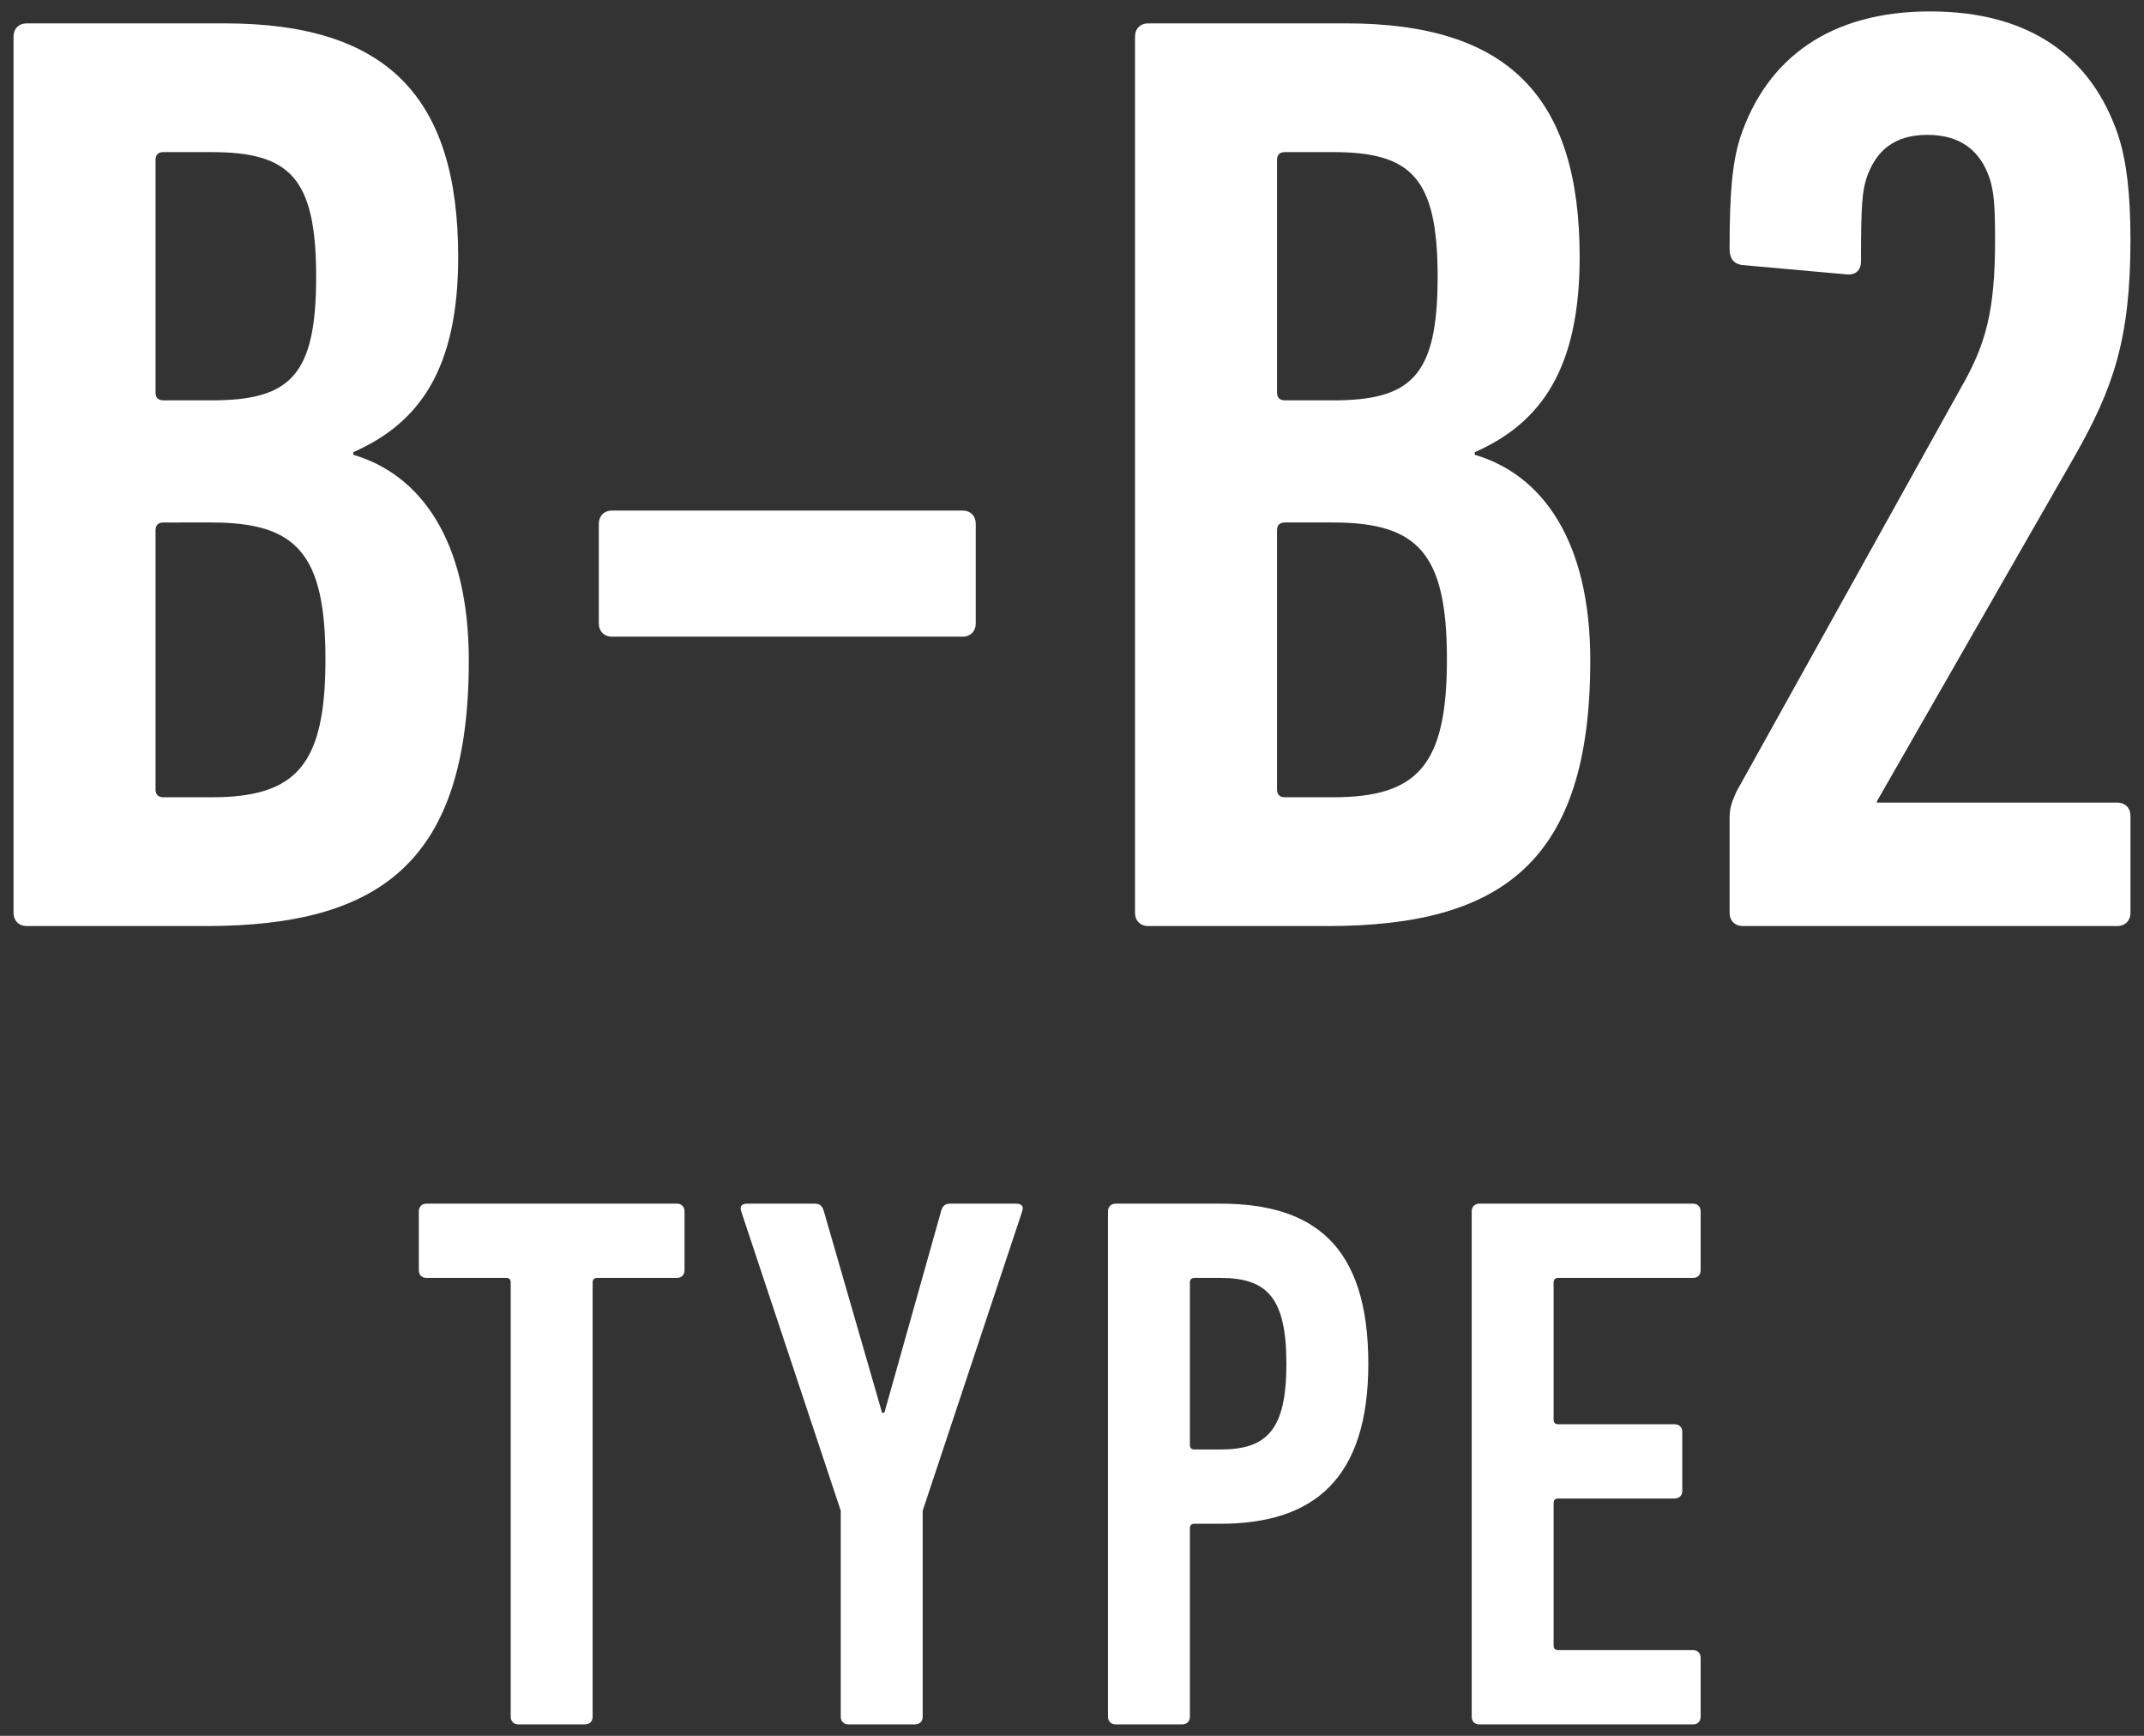
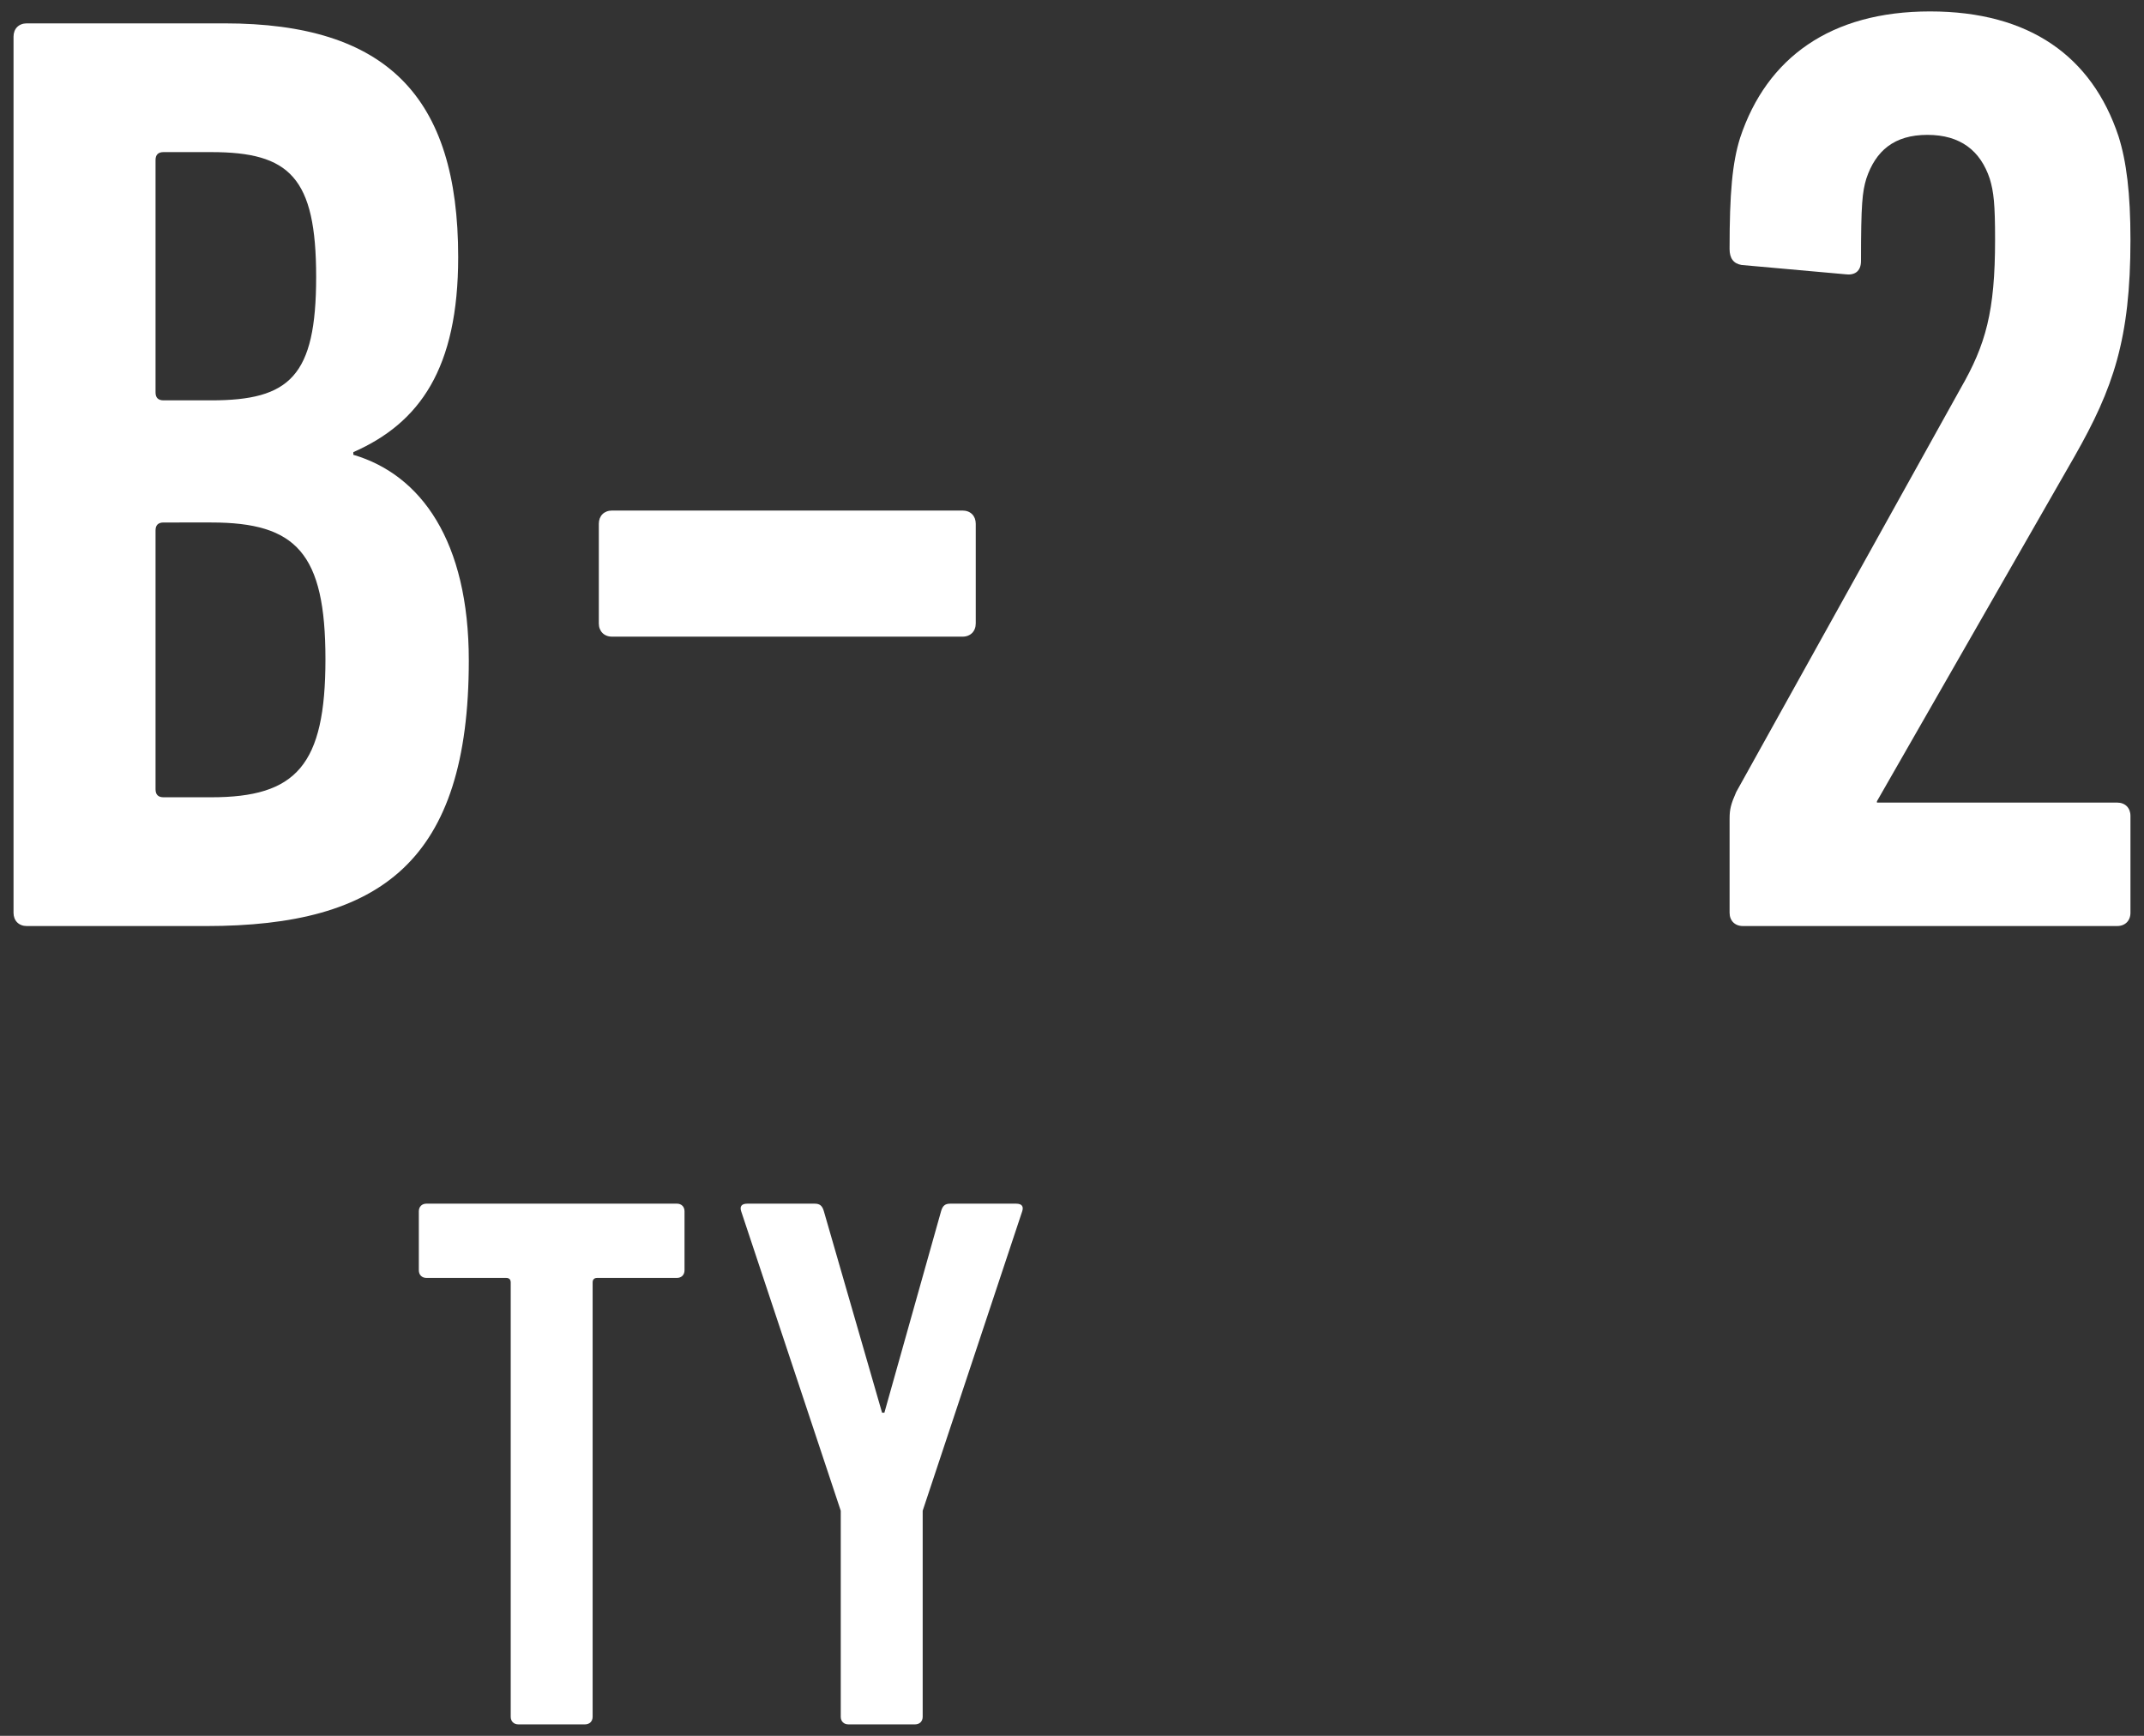
<svg xmlns="http://www.w3.org/2000/svg" version="1.1" x="0px" y="0px" width="126px" height="102px" viewBox="-0.795 -0.671 126 102" enable-background="new -0.795 -0.671 126 102" xml:space="preserve">
  <rect x="-0.795" y="-0.671" width="126" height="102" fill="#333333" stroke="none" />
  <defs>
</defs>
  <g>
    <g>
      <path fill="#FFFFFF" d="M0,1.481c0-0.467,0.312-0.779,0.781-0.779h11.622c9.517,0,13.729,4.291,13.729,13.729    c0,6.552-2.262,9.75-6.163,11.467v0.155c3.979,1.17,6.787,5.071,6.787,12.091c0,11.779-5.149,15.601-15.444,15.601H0.781    C0.312,53.744,0,53.432,0,52.965V1.481z M11.622,22.854c4.603,0,6.163-1.405,6.163-7.254c0-5.851-1.56-7.333-6.163-7.333H8.815    c-0.313,0-0.469,0.157-0.469,0.469v13.651c0,0.311,0.155,0.467,0.469,0.467H11.622z M8.815,46.178h2.807    c4.992,0,6.709-1.872,6.709-8.112s-1.717-8.035-6.709-8.035H8.815c-0.313,0-0.469,0.155-0.469,0.469v15.209    C8.347,46.021,8.502,46.178,8.815,46.178z" />
      <path fill="#FFFFFF" d="M34.397,35.959v-5.851c0-0.467,0.311-0.779,0.779-0.779H55.77c0.469,0,0.779,0.312,0.779,0.779v5.851    c0,0.467-0.311,0.781-0.779,0.781H35.177C34.708,36.74,34.397,36.426,34.397,35.959z" />
-       <path fill="#FFFFFF" d="M65.908,1.481c0-0.467,0.313-0.779,0.781-0.779H78.31c9.516,0,13.729,4.291,13.729,13.729    c0,6.552-2.262,9.75-6.162,11.467v0.155c3.979,1.17,6.787,5.071,6.787,12.091c0,11.779-5.148,15.601-15.445,15.601H66.689    c-0.469,0-0.781-0.313-0.781-0.779V1.481z M77.531,22.854c4.602,0,6.162-1.405,6.162-7.254c0-5.851-1.561-7.333-6.162-7.333    h-2.809c-0.311,0-0.468,0.157-0.468,0.469v13.651c0,0.311,0.157,0.467,0.468,0.467H77.531z M74.722,46.178h2.809    c4.992,0,6.708-1.872,6.708-8.112s-1.716-8.035-6.708-8.035h-2.809c-0.311,0-0.468,0.155-0.468,0.469v15.209    C74.254,46.021,74.412,46.178,74.722,46.178z" />
      <path fill="#FFFFFF" d="M100.851,47.426c0-0.546,0.08-0.858,0.391-1.56l13.184-23.713c1.482-2.575,2.027-4.525,2.027-8.736    c0-2.106-0.078-2.808-0.313-3.589c-0.547-1.638-1.715-2.574-3.666-2.574c-1.95,0-3.041,0.936-3.588,2.574    c-0.234,0.781-0.313,1.482-0.313,4.837c0,0.624-0.389,0.858-0.936,0.779l-6.084-0.545c-0.469-0.079-0.703-0.391-0.703-0.938    c0-3.275,0.157-5.07,0.625-6.551C103.036,2.729,106.78,0,112.63,0s9.518,2.651,11.076,7.332c0.469,1.482,0.703,3.354,0.703,6.085    c0,5.851-1.014,8.736-3.277,12.715L109.51,46.411v0.079h14.118c0.469,0,0.781,0.312,0.781,0.779v5.696    c0,0.467-0.313,0.779-0.781,0.779h-21.996c-0.469,0-0.781-0.313-0.781-0.779V47.426z" />
    </g>
  </g>
  <g>
    <g>
      <path fill="#FFFFFF" d="M29.67,100.656c-0.271,0-0.451-0.18-0.451-0.449V74.692c0-0.181-0.089-0.27-0.27-0.27h-4.68    c-0.27,0-0.45-0.181-0.45-0.45v-3.465c0-0.27,0.18-0.45,0.45-0.45h14.714c0.271,0,0.45,0.181,0.45,0.45v3.465    c0,0.27-0.179,0.45-0.45,0.45h-4.679c-0.18,0-0.271,0.089-0.271,0.27v25.515c0,0.27-0.18,0.449-0.45,0.449H29.67z" />
      <path fill="#FFFFFF" d="M49.065,100.656c-0.27,0-0.45-0.18-0.45-0.449V88.102l-5.851-17.594c-0.089-0.27,0-0.45,0.36-0.45h3.959    c0.315,0,0.45,0.135,0.541,0.45l3.419,11.834h0.136l3.33-11.834c0.089-0.315,0.224-0.45,0.539-0.45h3.87    c0.36,0,0.45,0.181,0.36,0.45L53.43,88.102v12.105c0,0.27-0.18,0.449-0.451,0.449H49.065z" />
-       <path fill="#FFFFFF" d="M64.769,100.656c-0.27,0-0.449-0.18-0.449-0.449V70.508c0-0.27,0.18-0.45,0.449-0.45h6.166    c5.445,0,8.684,2.431,8.684,9.404c0,6.796-3.238,9.405-8.684,9.405h-1.531c-0.18,0-0.27,0.09-0.27,0.27v11.07    c0,0.27-0.18,0.449-0.449,0.449H64.769z M74.805,79.462c0-3.868-1.125-5.039-3.87-5.039h-1.531c-0.18,0-0.27,0.089-0.27,0.27v9.54    c0,0.181,0.09,0.27,0.27,0.27h1.531C73.68,84.502,74.805,83.332,74.805,79.462z" />
-       <path fill="#FFFFFF" d="M85.695,70.508c0-0.27,0.18-0.45,0.449-0.45H98.7c0.27,0,0.45,0.181,0.45,0.45v3.465    c0,0.27-0.181,0.45-0.45,0.45h-7.921c-0.18,0-0.27,0.089-0.27,0.27v8.056c0,0.18,0.09,0.27,0.27,0.27h6.842    c0.27,0,0.449,0.18,0.449,0.449v3.466c0,0.27-0.18,0.45-0.449,0.45h-6.842c-0.18,0-0.27,0.089-0.27,0.27v8.369    c0,0.181,0.09,0.27,0.27,0.27H98.7c0.27,0,0.45,0.181,0.45,0.45v3.466c0,0.27-0.181,0.449-0.45,0.449H86.144    c-0.27,0-0.449-0.18-0.449-0.449V70.508z" />
    </g>
  </g>
</svg>